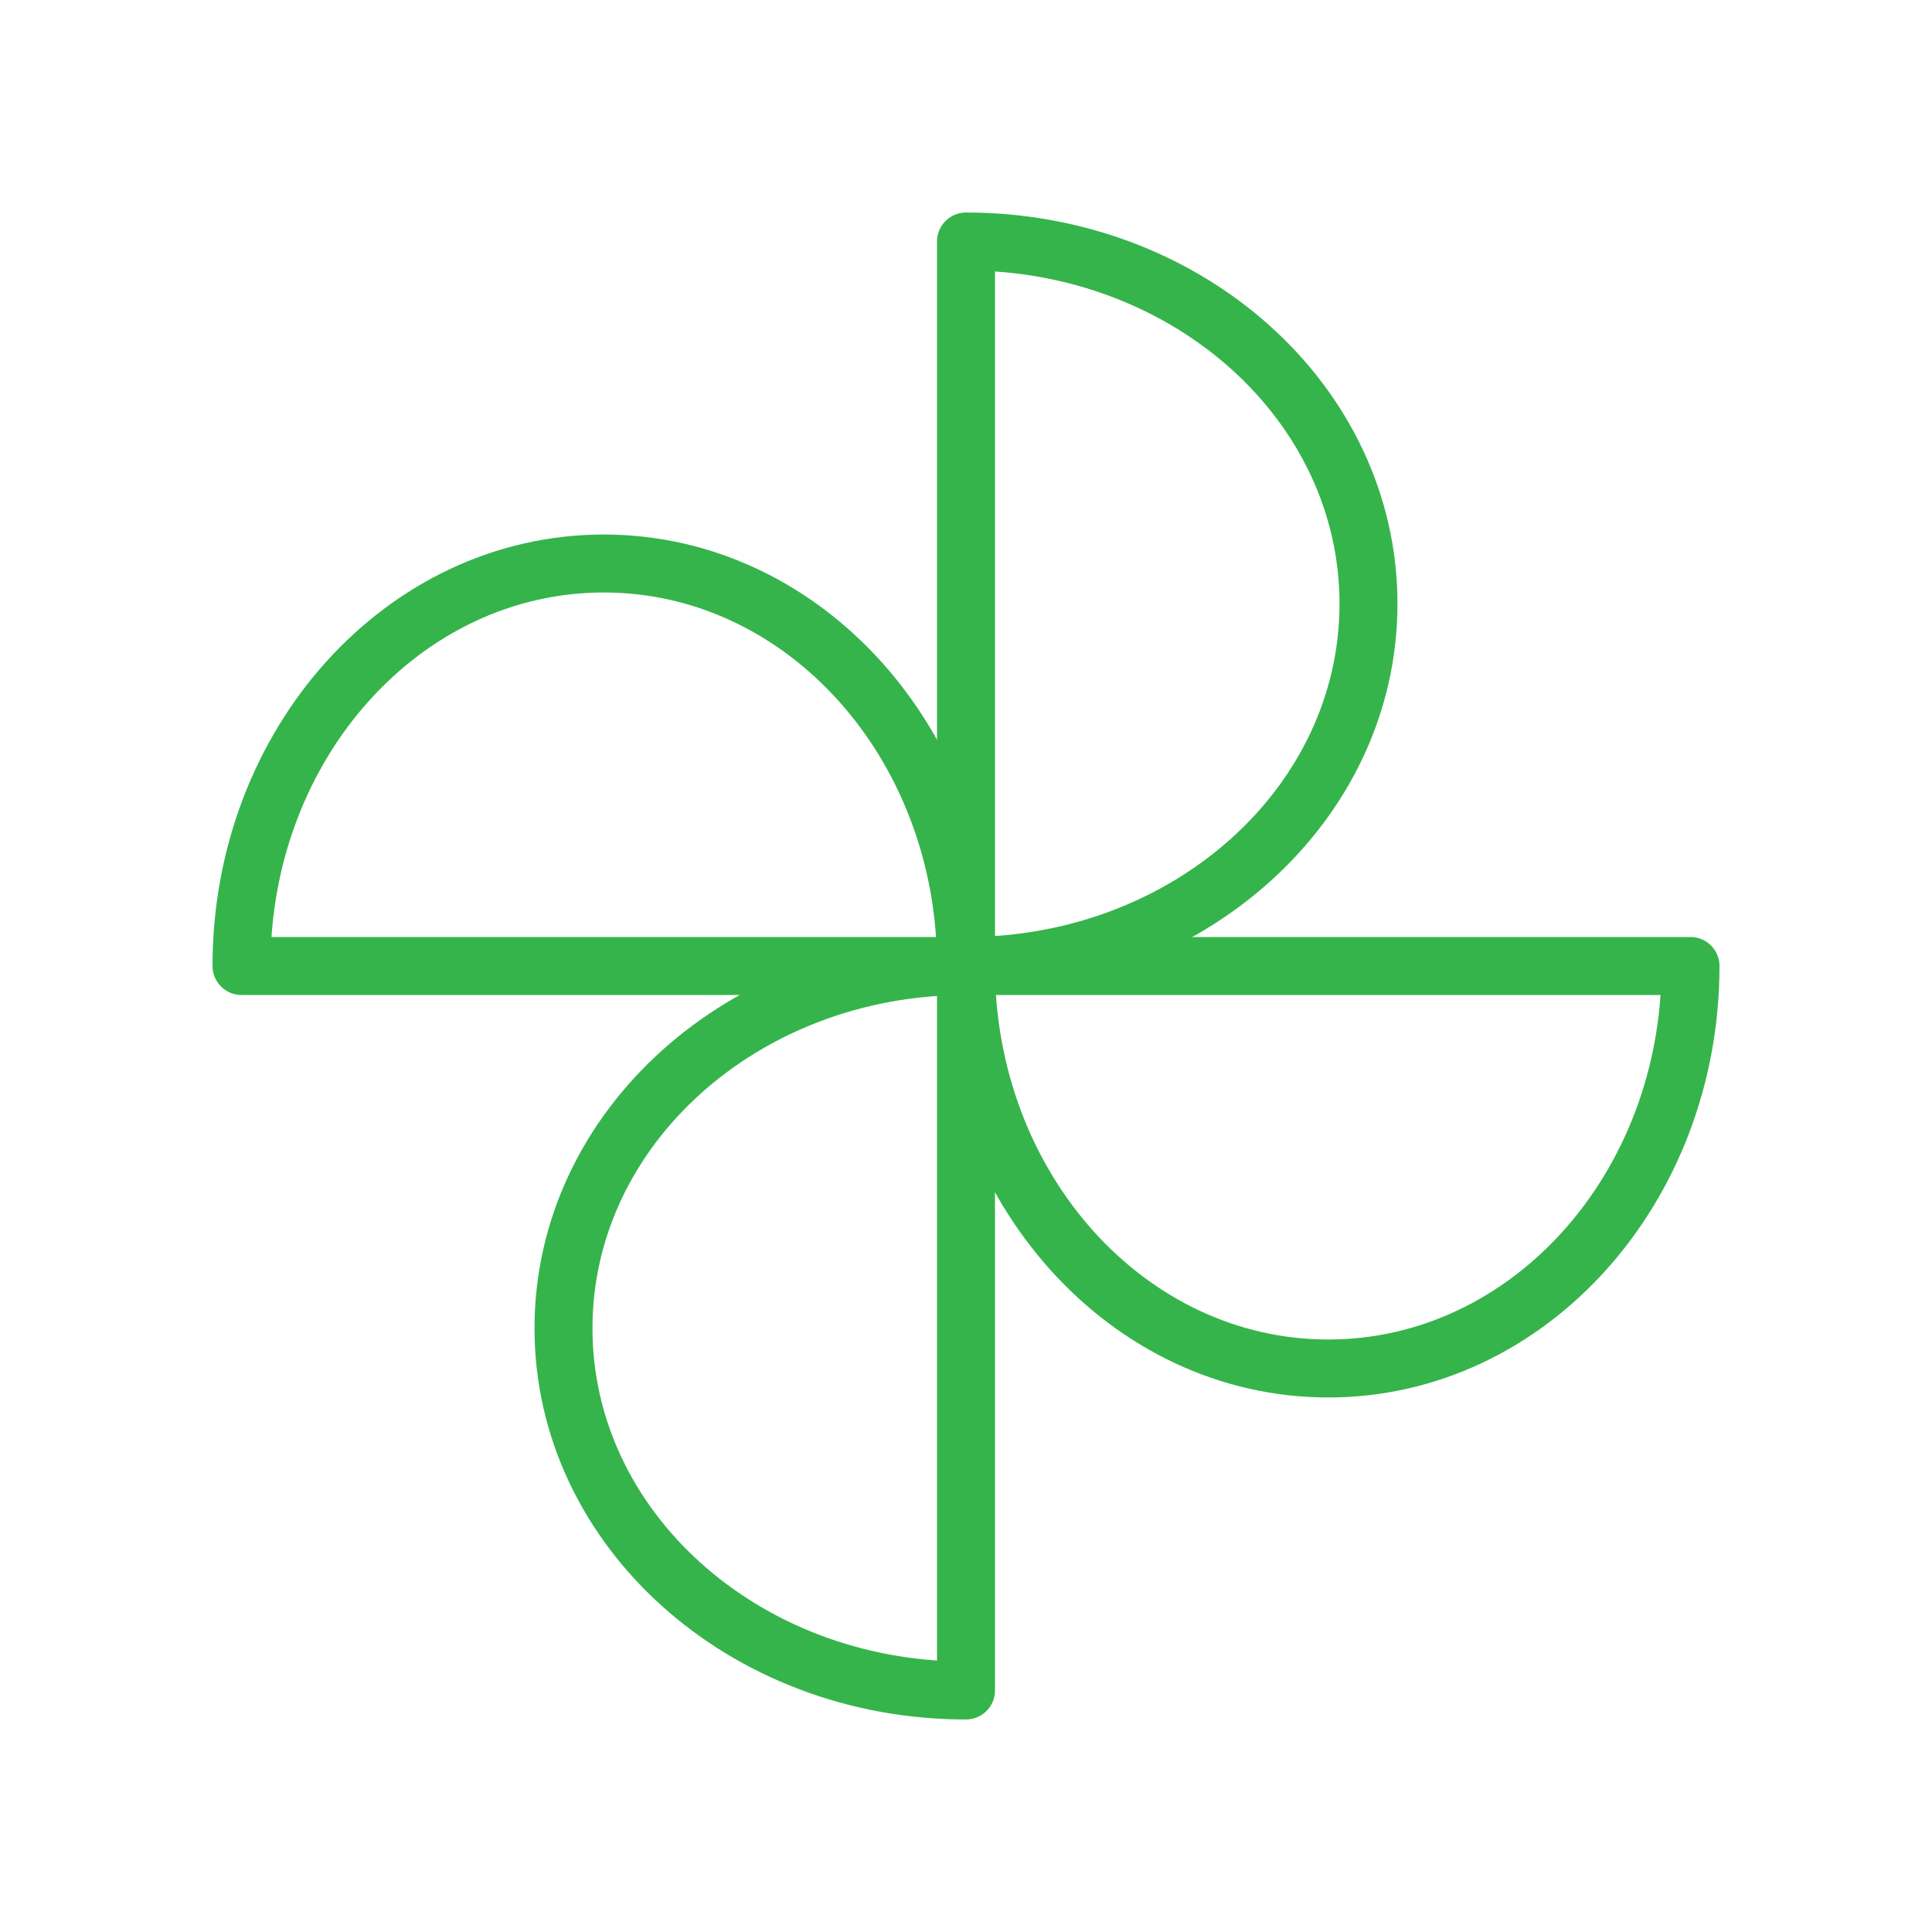
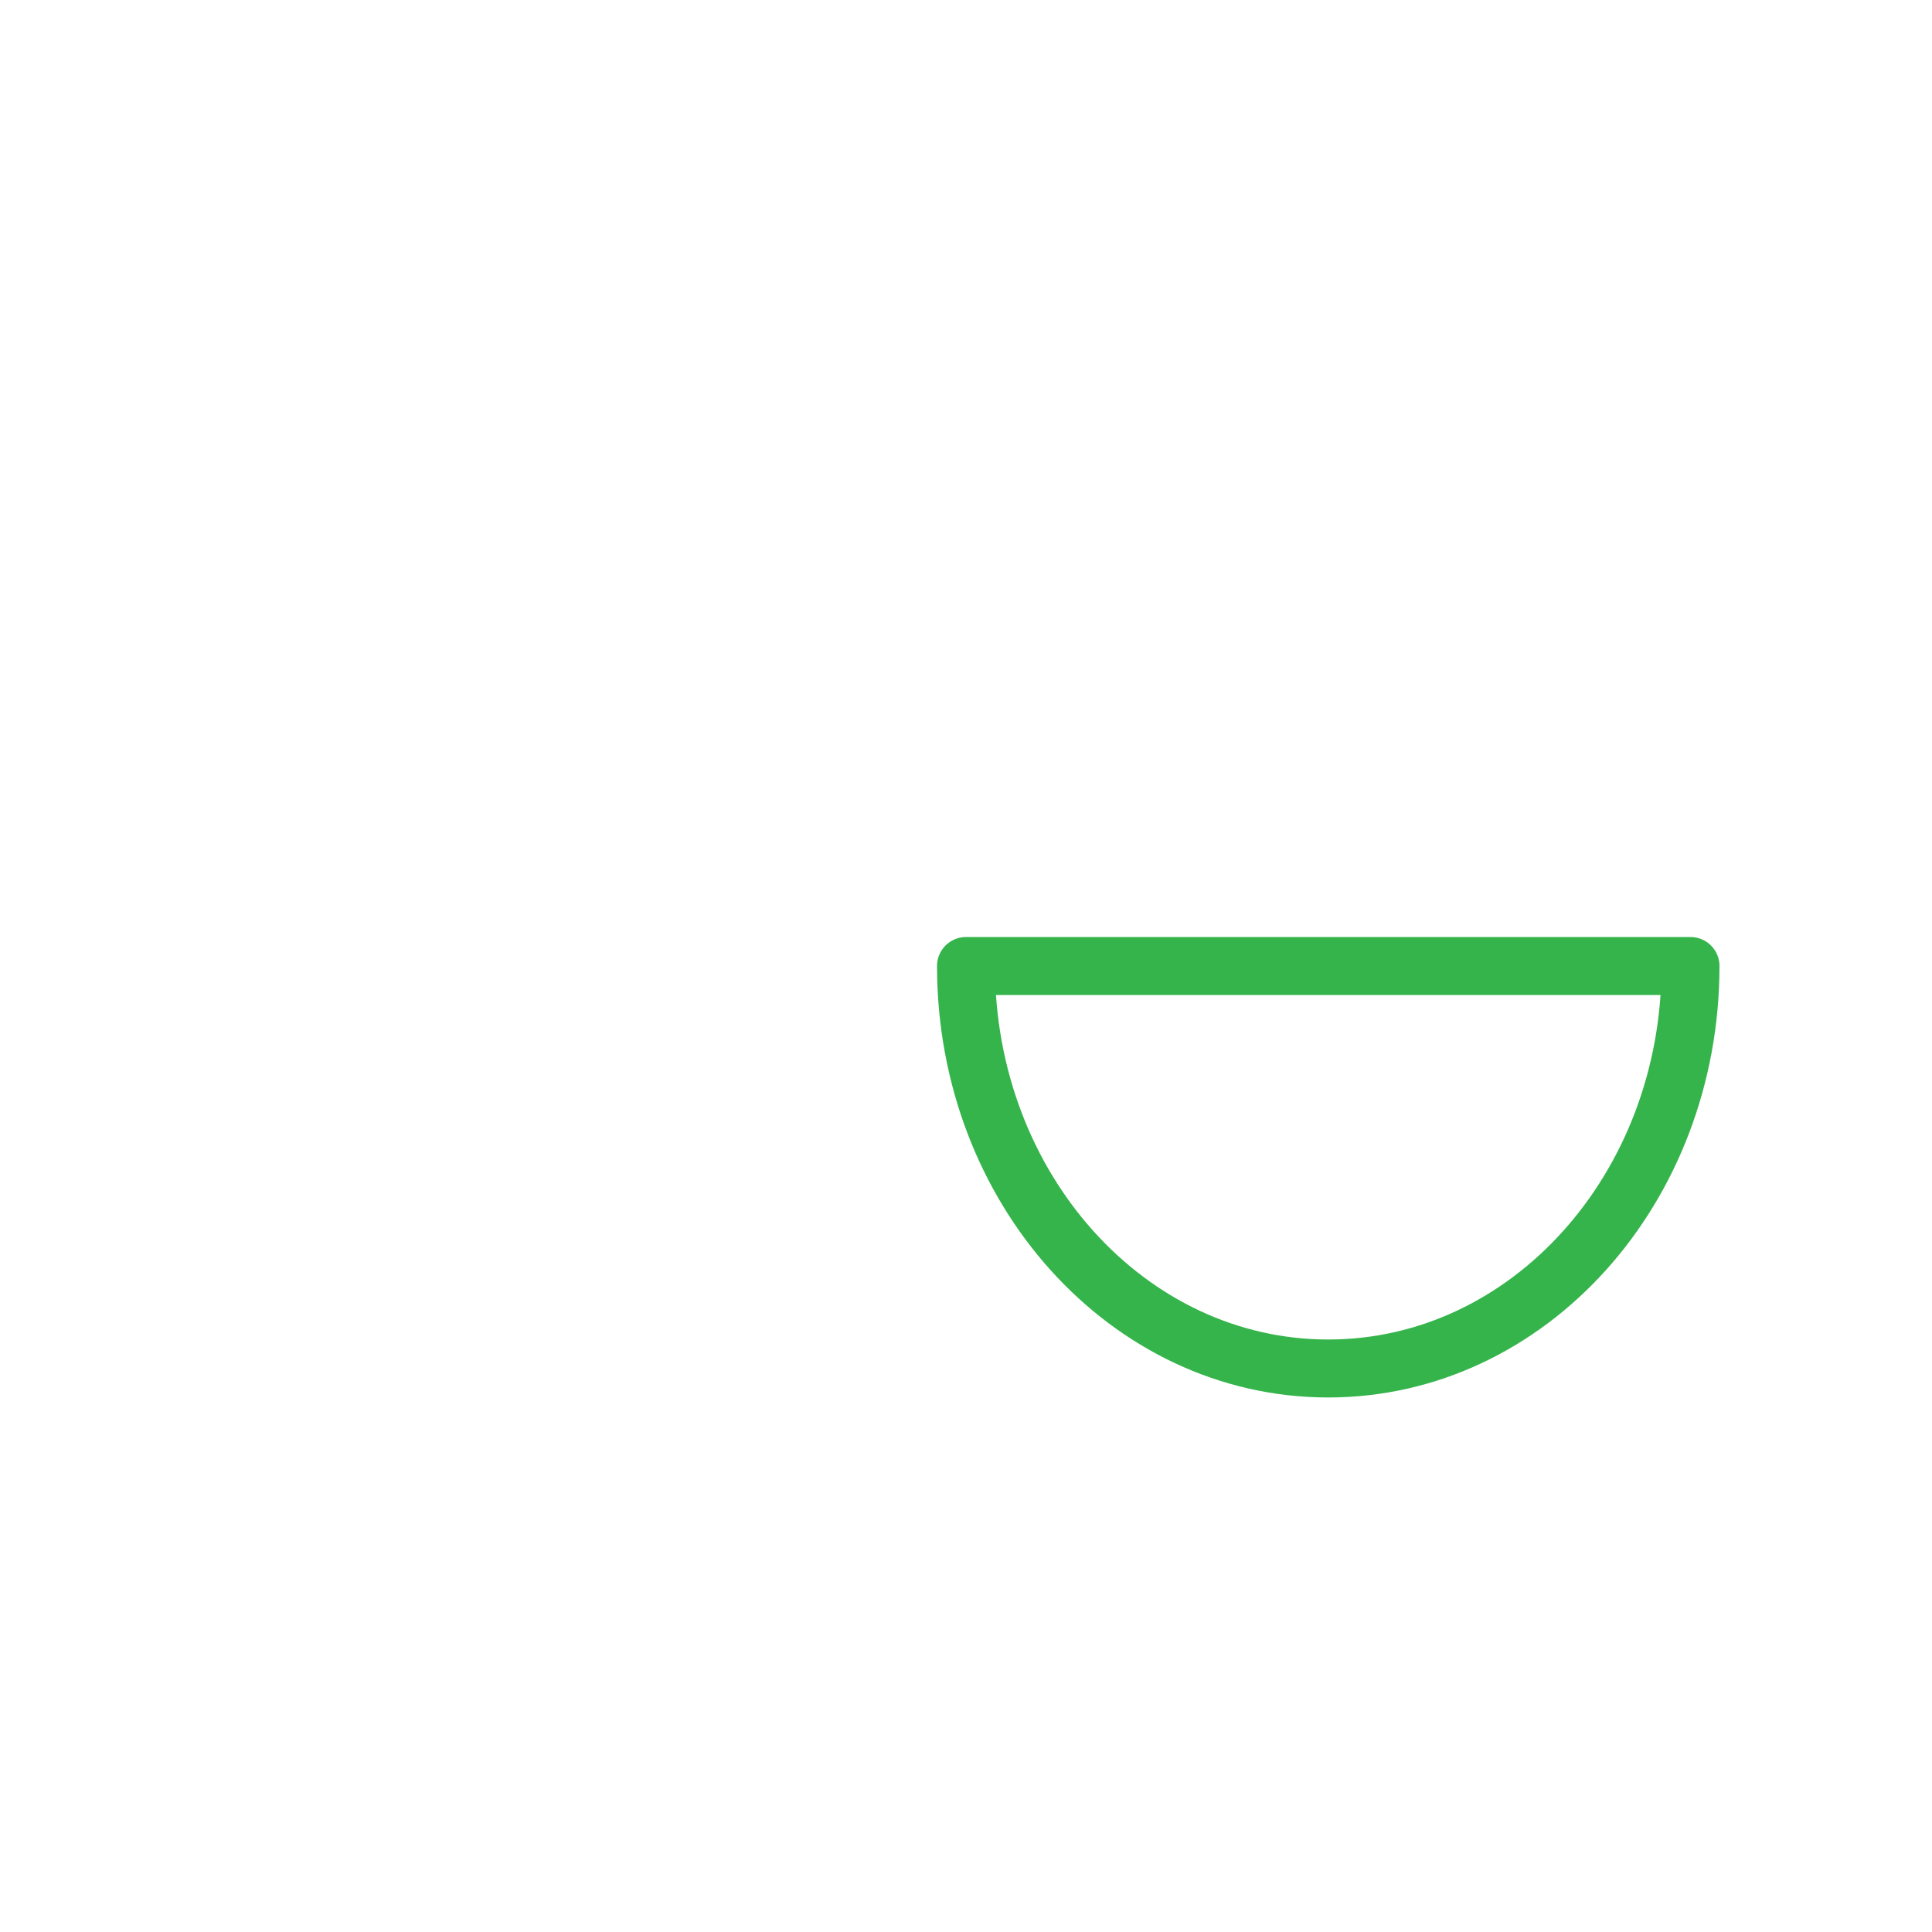
<svg xmlns="http://www.w3.org/2000/svg" width="100" height="100" viewBox="0 0 100 100" fill="none">
-   <path d="M50 50C61.5 50 70.833 41.625 70.833 31.25C70.833 20.875 61.5 12.5 50 12.5V50Z" stroke="#35B44B" stroke-width="3" stroke-linecap="round" stroke-linejoin="round" />
  <path d="M50 50C50 61.5 58.375 70.833 68.75 70.833C79.125 70.833 87.5 61.5 87.5 50H50Z" stroke="#35B44B" stroke-width="3" stroke-linecap="round" stroke-linejoin="round" />
-   <path d="M50 50C38.5 50 29.166 58.375 29.166 68.75C29.166 79.125 38.5 87.5 50 87.5V50Z" stroke="#35B44B" stroke-width="3" stroke-linecap="round" stroke-linejoin="round" />
-   <path d="M50 50C50 38.5 41.625 29.167 31.25 29.167C20.875 29.167 12.5 38.5 12.5 50H50Z" stroke="#35B44B" stroke-width="3" stroke-linecap="round" stroke-linejoin="round" />
</svg>